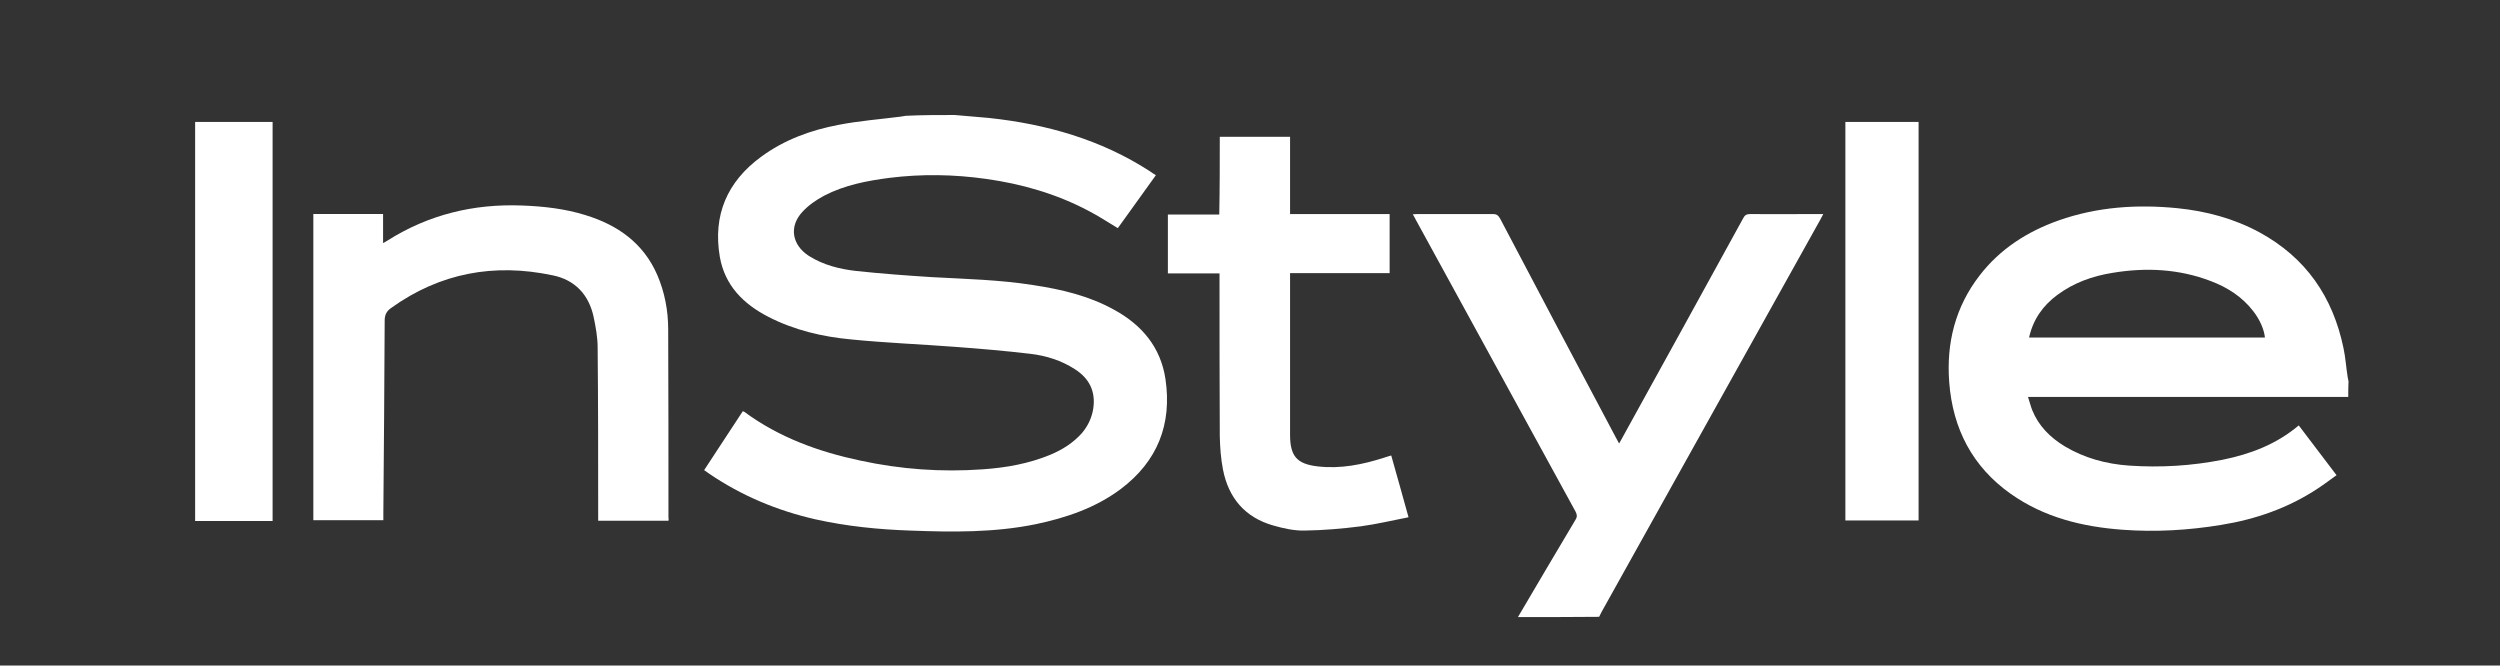
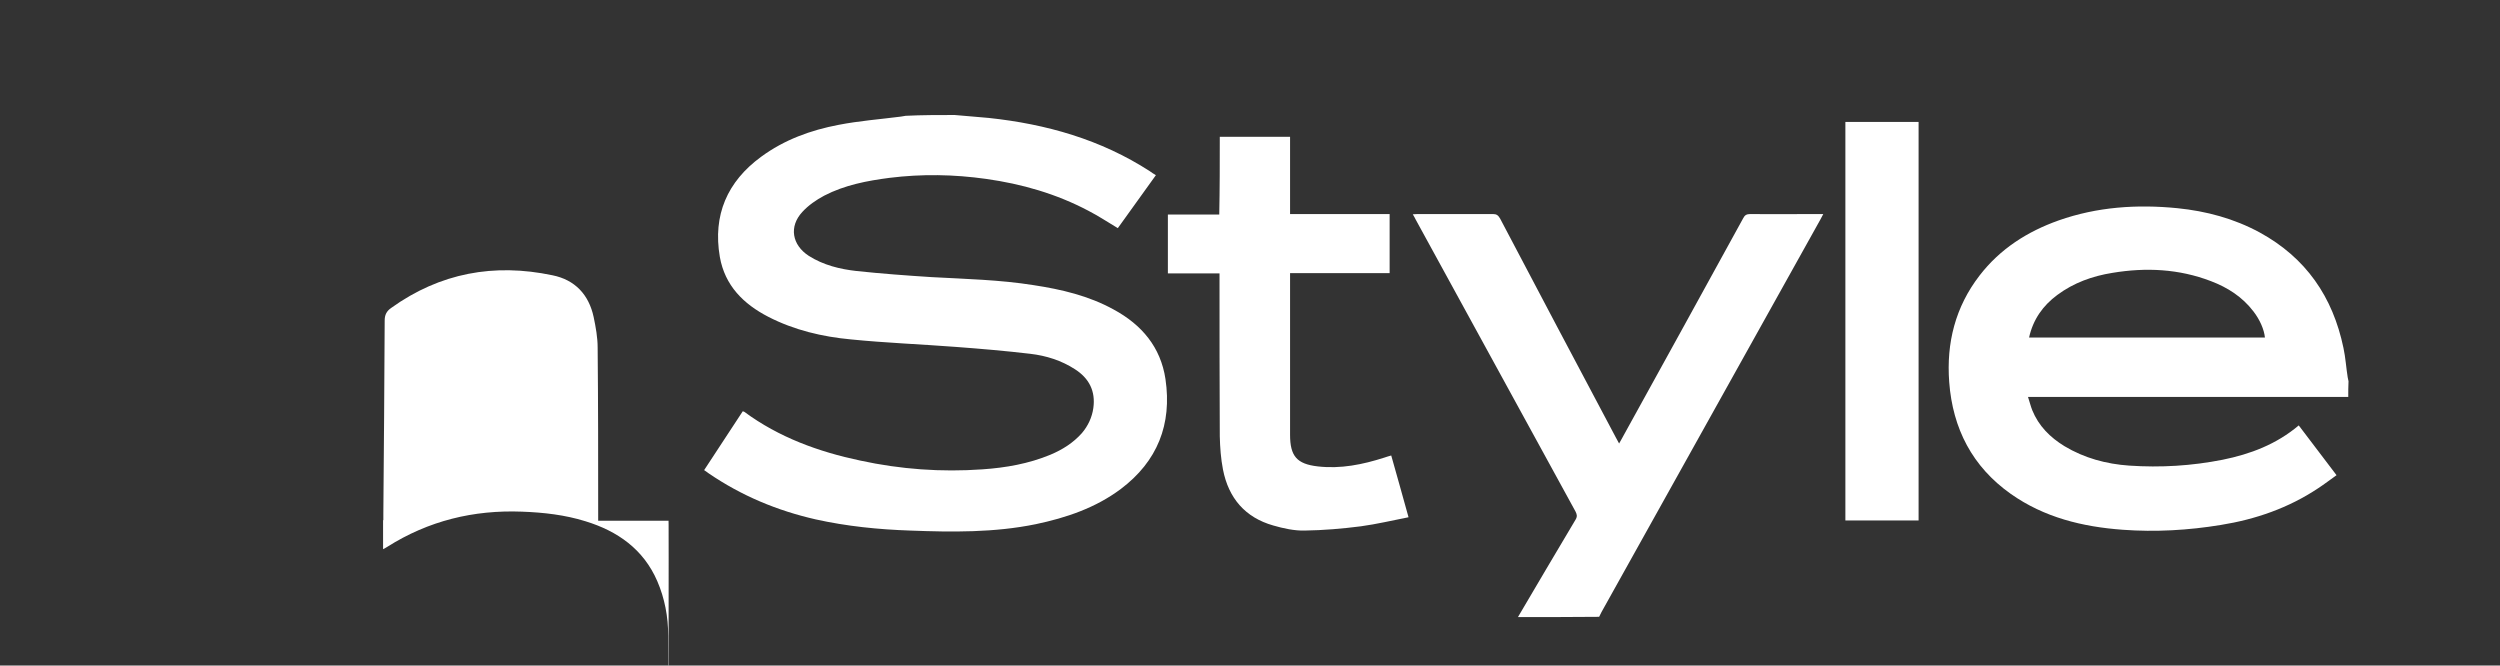
<svg xmlns="http://www.w3.org/2000/svg" version="1.1" id="Layer_1" x="0px" y="0px" viewBox="0 0 939.1 250" style="enable-background:new 0 0 939.1 250;" xml:space="preserve">
  <rect x="0" y="0" width="939.1" height="250" fill="#333333" stroke="none" />
  <style type="text/css">
	.st0{fill:#FFFFFF;}
</style>
  <g>
    <path class="st0" d="M358.6,43.2c4.3,0.4,8.6,0.7,12.8,1.1c21.6,2.3,42.1,8.1,60.5,20c0.7,0.5,1.4,1,2.3,1.5   c-4.8,6.7-9.6,13.3-14.3,19.9c-3.7-2.2-7.3-4.6-11-6.5c-12.1-6.4-25-10.1-38.5-12c-12.1-1.7-24.1-1.9-36.2-0.4   c-8.5,1.1-16.9,2.7-24.6,6.7c-3,1.6-5.9,3.6-8.2,6.1c-5.1,5.5-3.9,12.4,2.4,16.5c5.5,3.5,11.7,5,17.9,5.7c9.4,1,18.9,1.7,28.3,2.3   c12.8,0.7,25.6,1,38.2,3c10.5,1.6,20.8,4,30.2,9.2c10.5,5.7,17.6,14.1,19.4,26.1c2.5,17-3,30.9-16.8,41.3   c-9.5,7.1-20.5,10.8-31.9,13.2c-15.6,3.2-31.4,3-47.2,2.4c-11.9-0.4-23.8-1.6-35.5-4.2c-14.5-3.3-27.9-8.9-40.2-17.3   c-0.5-0.4-1.1-0.8-1.7-1.2c4.9-7.4,9.7-14.8,14.5-22.1c0.3,0.1,0.5,0.1,0.6,0.2c13,9.6,27.9,15,43.5,18.3c15.2,3.3,30.5,4.4,46,3.3   c8.7-0.6,17.3-2.1,25.5-5.5c4.5-1.9,8.5-4.4,11.8-8.1c2.3-2.7,3.8-5.9,4.3-9.4c0.9-6.4-1.6-11.2-6.9-14.6   c-5.1-3.3-10.8-5.1-16.8-5.8c-9.3-1.1-18.7-1.9-28.1-2.6c-13.1-1-26.2-1.5-39.2-2.8c-10.8-1-21.4-3.5-31.1-8.5   c-9.3-4.8-16.3-11.7-18.2-22.5c-2.7-15.7,2.8-28.3,15.5-37.6c8.7-6.4,18.6-10,29.1-12c7.7-1.5,15.6-2.1,23.4-3.1   c0.6-0.1,1.2-0.2,1.8-0.3C346.3,43.2,352.5,43.2,358.6,43.2z" />
    <path class="st0" d="M882.1,149.1c-0.6,0-1.2,0-1.8,0c-38.8,0-77.5,0-116.3,0c-0.6,0-1.2,0-2.2,0c0.6,1.8,1,3.5,1.6,5   c2.4,5.9,6.7,10.2,12.1,13.5c7.5,4.5,15.7,6.7,24.3,7.3c11.8,0.8,23.5,0.1,35.1-2.2c10.4-2.1,20.2-5.8,28.6-12.9   c4.7,6.2,9.4,12.4,14.2,18.7c-2.4,1.7-4.6,3.4-6.9,4.9c-11.1,7.4-23.5,11.7-36.6,13.8c-12.2,2-24.5,2.7-36.8,1.8   c-15.1-1.1-29.5-4.6-42.1-13.5c-14.4-10.2-21.8-24.5-23.1-42c-1.1-14.7,2.3-28.2,11.4-40c7.7-10,17.9-16.5,29.7-20.7   c14.5-5.1,29.4-6.1,44.6-4.6c10.9,1.1,21.3,3.9,30.9,9.1c17.4,9.5,27.5,24.2,31.5,43.4c0.8,3.7,1,7.4,1.6,11.1   c0.1,0.5,0.2,0.9,0.3,1.4C882.1,145.2,882.1,147.2,882.1,149.1z M762.2,126.8c29.6,0,59.1,0,88.6,0c-0.3-3-1.9-6.7-4.3-9.8   c-4.2-5.5-9.7-9-16-11.4c-12-4.6-24.4-5.2-37-3.1c-7.5,1.2-14.5,3.7-20.7,8.3C767.4,114.8,763.7,120,762.2,126.8z" />
    <path class="st0" d="M570.2,231.8c7.2-12.2,14.4-24.5,21.7-36.7c0.7-1.2,0.4-2-0.1-3c-20-36.5-40-73.1-60-109.6   c-0.3-0.6-0.6-1.2-1.1-2c0.7,0,1.3-0.1,1.9-0.1c9.4,0,18.8,0,28.2,0c1.4,0,2,0.5,2.7,1.7c14.4,27.4,28.9,54.8,43.4,82.1   c0.4,0.7,0.8,1.5,1.3,2.4c0.7-1.3,1.4-2.4,2-3.6c14.9-27,29.8-54,44.6-81c0.6-1.2,1.3-1.6,2.7-1.6c8.5,0.1,17,0,25.5,0   c0.5,0,1.1,0,1.9,0c-0.4,0.8-0.7,1.4-1,1.9c-27.4,49.2-54.9,98.4-82.3,147.6c-0.3,0.6-0.6,1.2-0.9,1.8   C590.3,231.8,580.3,231.8,570.2,231.8z" />
-     <path class="st0" d="M73.3,45.8c9.6,0,19.3,0,29.1,0c0,50,0,99.8,0,149.9c-9.7,0-19.4,0-29.1,0C73.3,145.7,73.3,95.7,73.3,45.8z" />
-     <path class="st0" d="M251.1,195.6c-8.8,0-17.5,0-26.4,0c0-0.9,0-1.6,0-2.4c0-20.9,0-41.7-0.2-62.6c0-3.8-0.7-7.7-1.5-11.5   c-1.8-8.4-7-14-15.5-15.7c-21.9-4.6-42.2-0.9-60.6,12.3c-1.7,1.2-2.4,2.6-2.4,4.7c-0.1,24.1-0.3,48.2-0.5,72.3c0,0.9,0,1.7,0,2.7   c-8.8,0-17.5,0-26.3,0c0-38.3,0-76.6,0-115c8.7,0,17.4,0,26.2,0c0,3.5,0,7,0,10.9c0.7-0.4,1.2-0.6,1.6-0.9   c15.5-9.8,32.4-13.9,50.6-13.2c8.1,0.3,16.1,1.2,23.8,3.6c12.1,3.7,21.8,10.5,27,22.5c2.8,6.5,4.1,13.4,4.1,20.5   c0.1,23.6,0.1,47.1,0.1,70.7C251.2,194.8,251.2,195.1,251.1,195.6z" />
+     <path class="st0" d="M251.1,195.6c-8.8,0-17.5,0-26.4,0c0-0.9,0-1.6,0-2.4c0-20.9,0-41.7-0.2-62.6c0-3.8-0.7-7.7-1.5-11.5   c-1.8-8.4-7-14-15.5-15.7c-21.9-4.6-42.2-0.9-60.6,12.3c-1.7,1.2-2.4,2.6-2.4,4.7c-0.1,24.1-0.3,48.2-0.5,72.3c0,0.9,0,1.7,0,2.7   c-8.8,0-17.5,0-26.3,0c8.7,0,17.4,0,26.2,0c0,3.5,0,7,0,10.9c0.7-0.4,1.2-0.6,1.6-0.9   c15.5-9.8,32.4-13.9,50.6-13.2c8.1,0.3,16.1,1.2,23.8,3.6c12.1,3.7,21.8,10.5,27,22.5c2.8,6.5,4.1,13.4,4.1,20.5   c0.1,23.6,0.1,47.1,0.1,70.7C251.2,194.8,251.2,195.1,251.1,195.6z" />
    <path class="st0" d="M458.2,51.4c9,0,17.6,0,26.4,0c0,9.7,0,19.3,0,29c12.6,0,24.9,0,37.4,0c0,7.4,0,14.7,0,22.2   c-12.3,0-24.7,0-37.4,0c0,0.9,0,1.5,0,2.2c0,19.5,0,39,0,58.5c0,8,2.5,11,10.4,11.9c8.6,1,16.9-0.7,25-3.3c0.8-0.3,1.6-0.5,2.6-0.8   c2.2,7.7,4.3,15.3,6.5,23.2c-6.1,1.2-12,2.6-17.9,3.4c-7,0.9-14.1,1.5-21.1,1.6c-3.9,0.1-8-0.8-11.8-1.9c-10.6-3-16.8-10.3-18.9-21   c-0.8-4.1-1.1-8.3-1.2-12.5c-0.1-19.6-0.1-39.1-0.1-58.7c0-0.7,0-1.5,0-2.5c-6.5,0-12.9,0-19.4,0c0-7.5,0-14.7,0-22.1   c6.4,0,12.7,0,19.3,0C458.2,70.8,458.2,61.1,458.2,51.4z" />
    <path class="st0" d="M693.2,45.8c9.2,0,18.3,0,27.5,0c0,49.9,0,99.8,0,149.7c-9.1,0-18.3,0-27.5,0   C693.2,145.7,693.2,95.8,693.2,45.8z" />
  </g>
</svg>